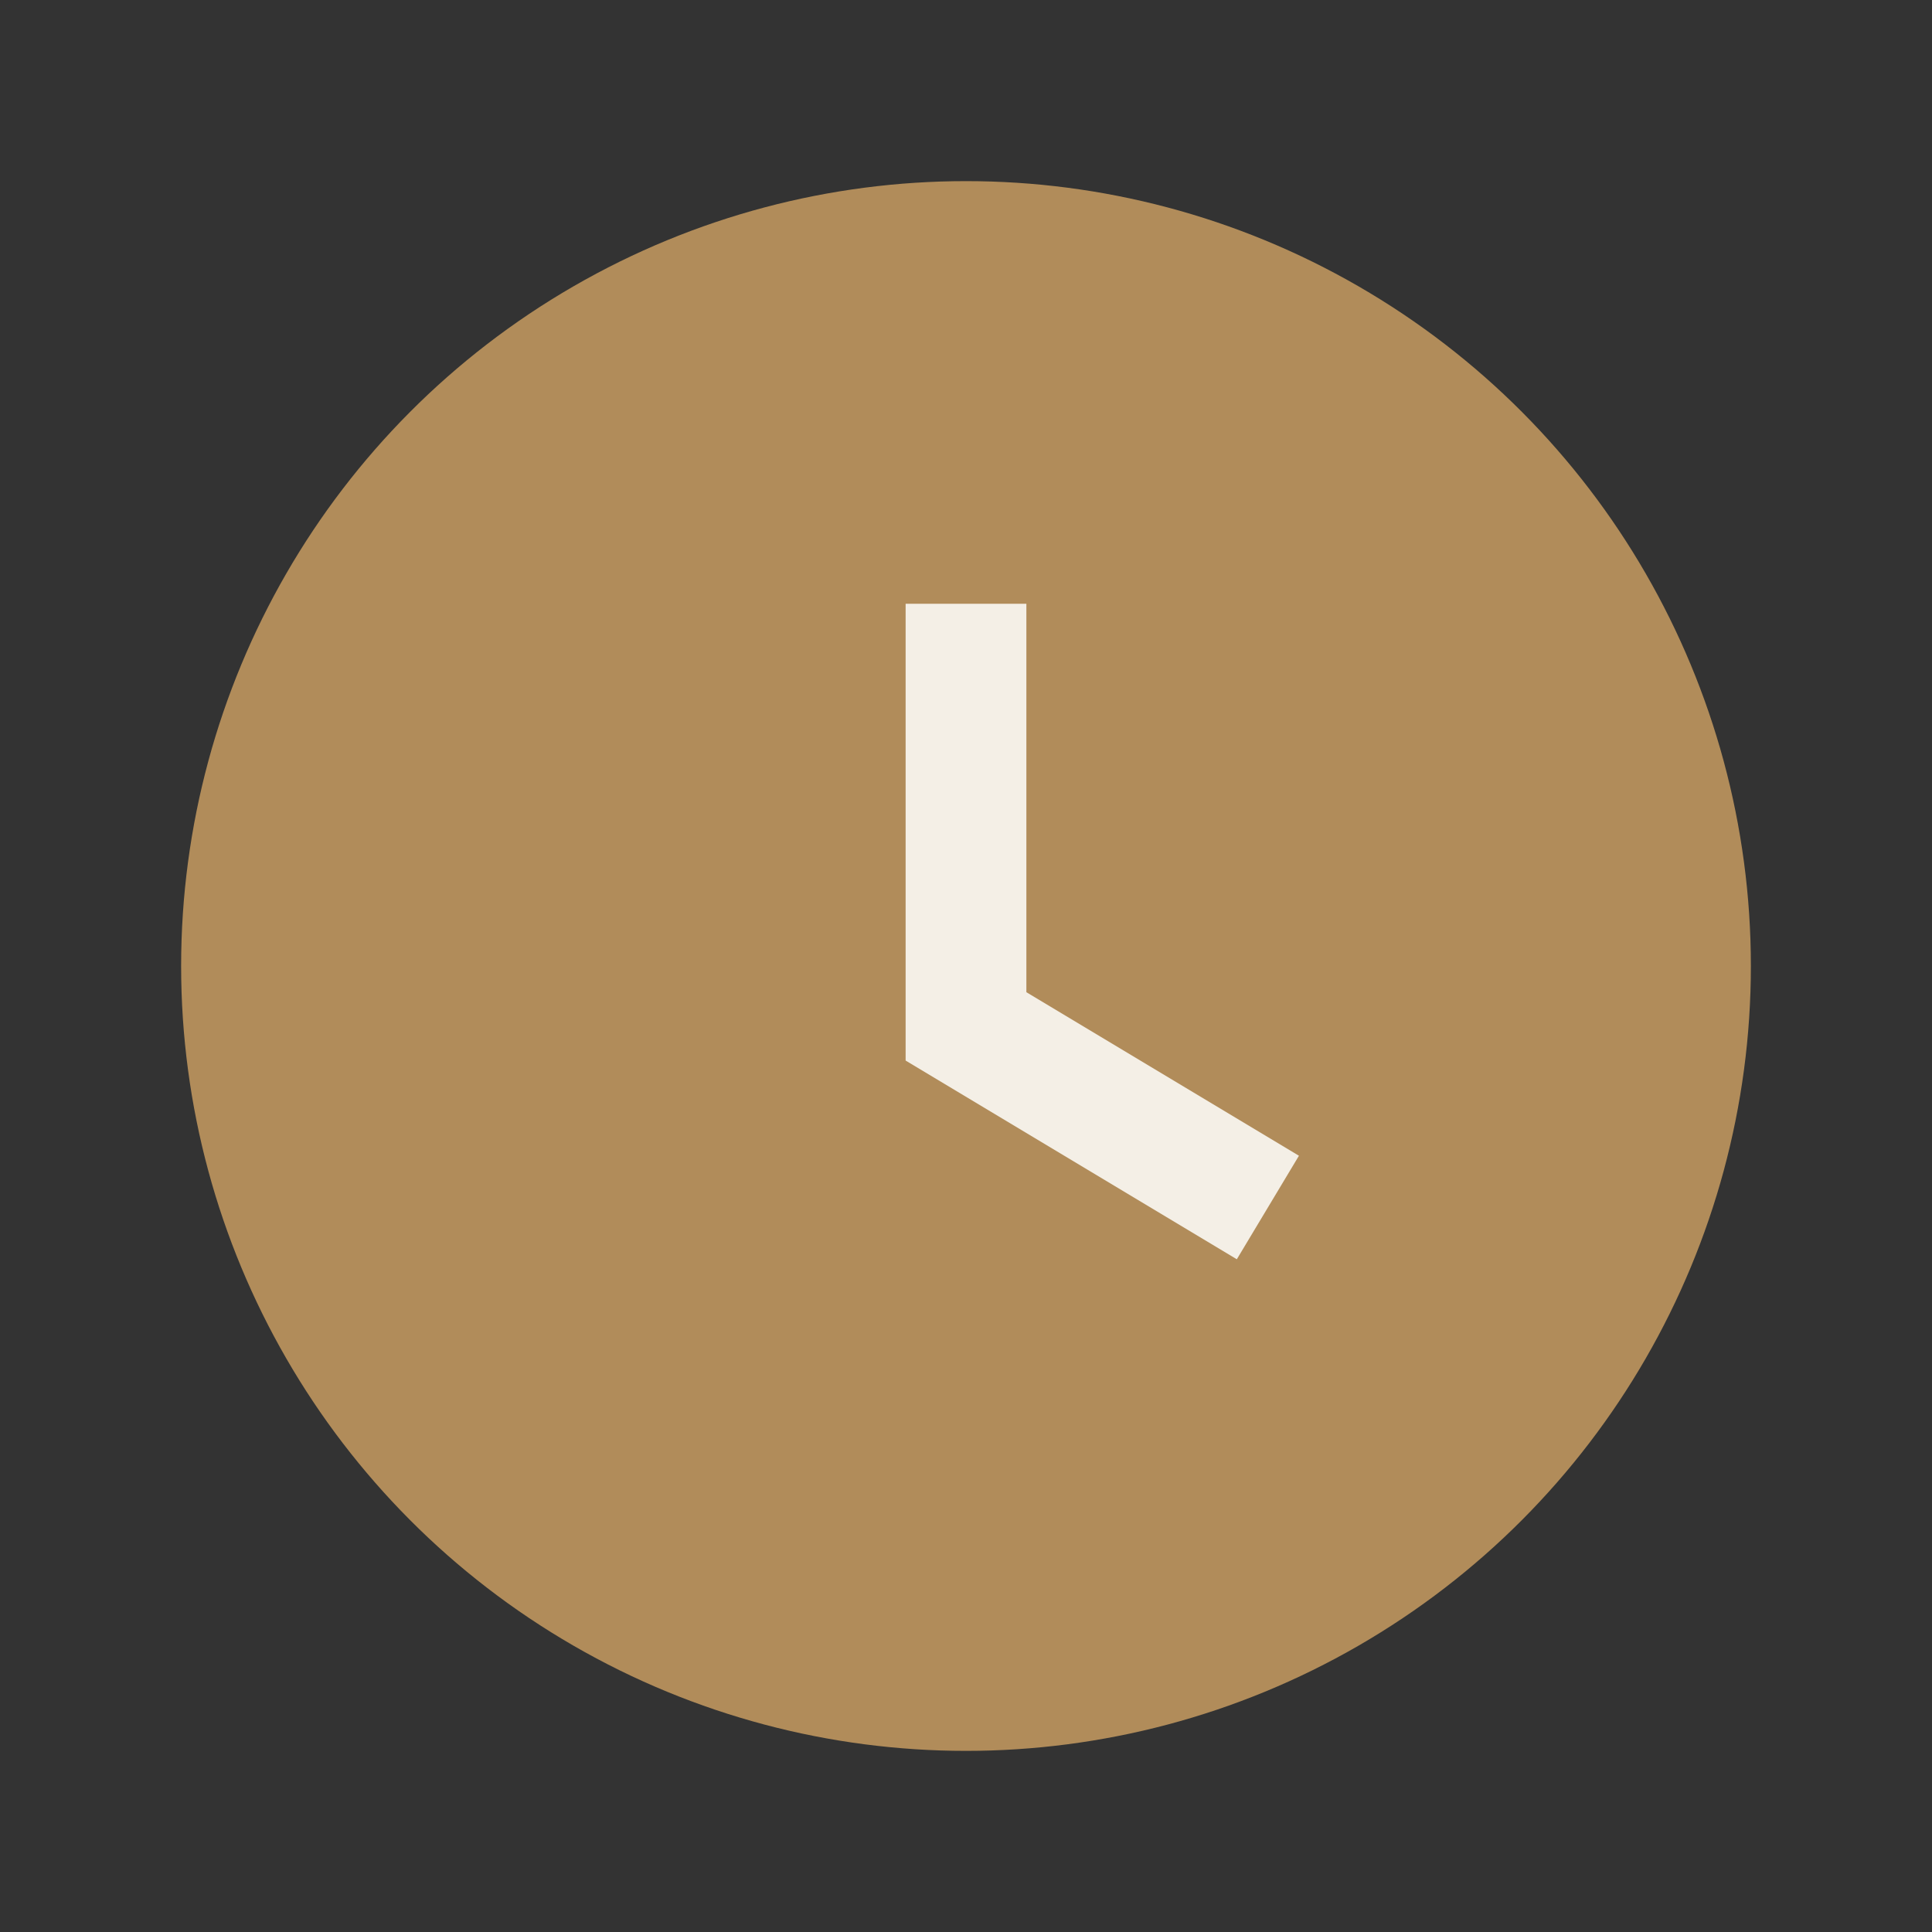
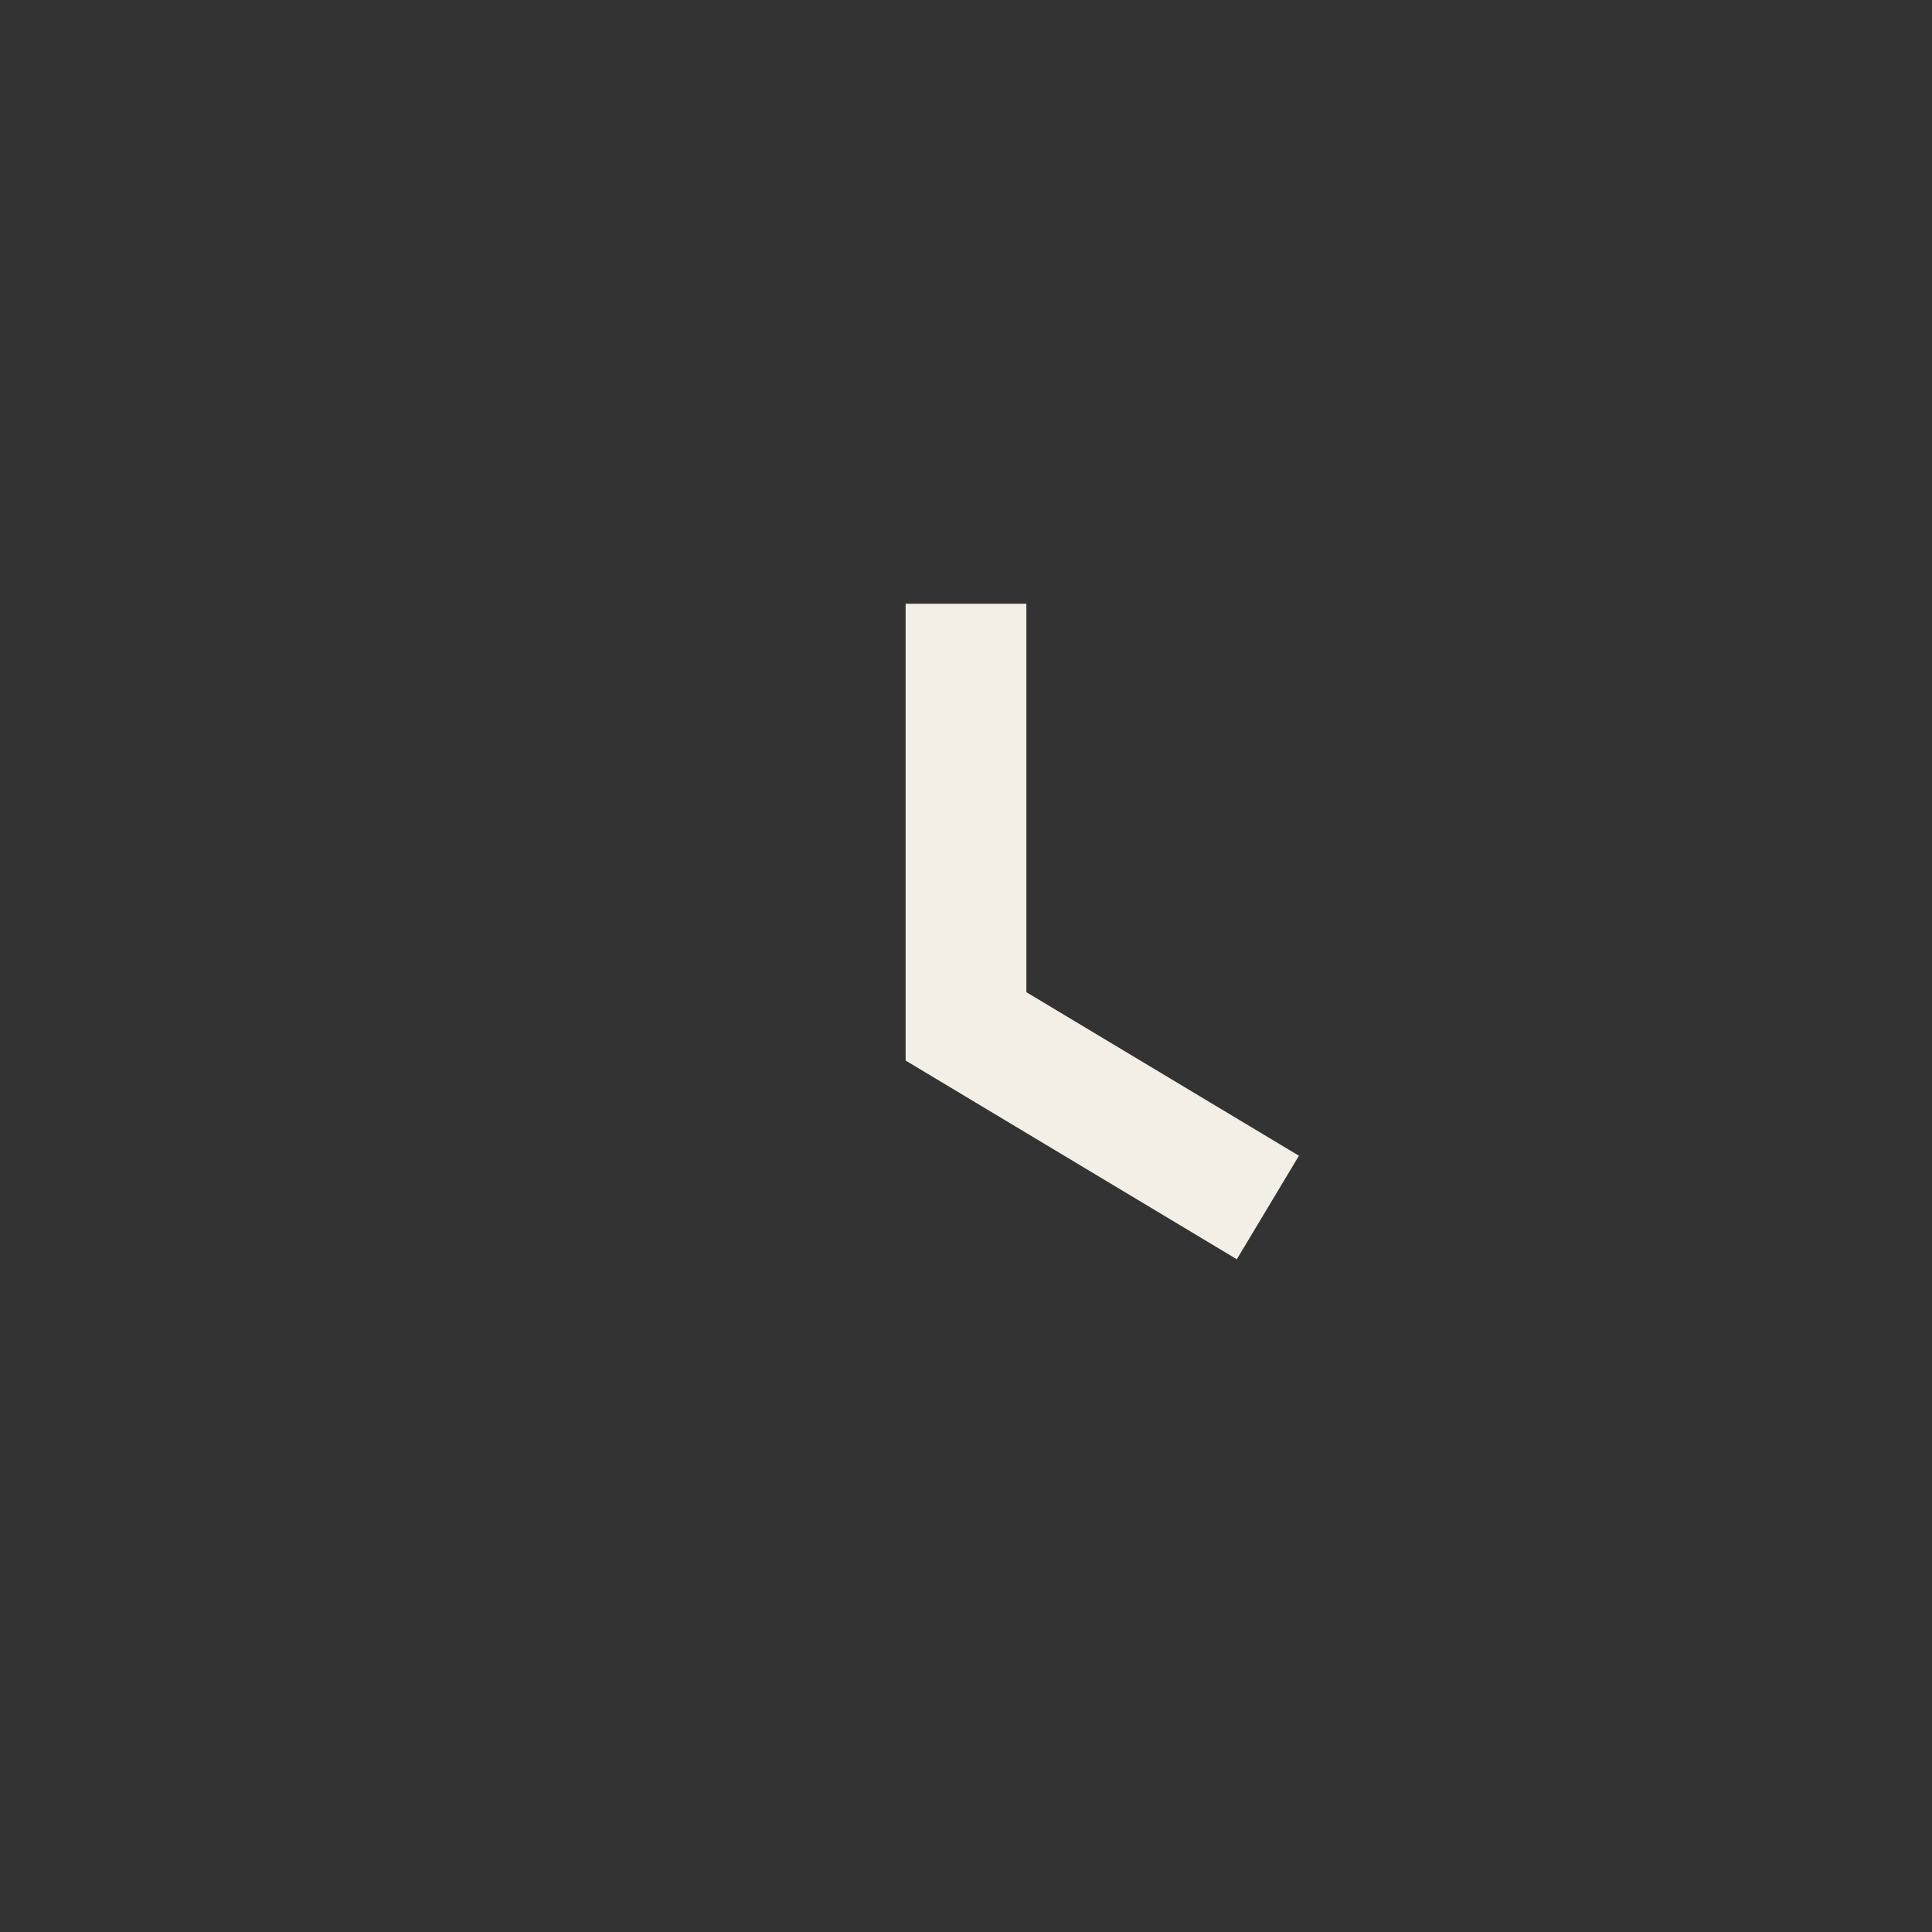
<svg xmlns="http://www.w3.org/2000/svg" width="32" height="32" viewBox="0 0 32 32">
  <rect x="0" y="0" width="32" height="32" fill="#333333" stroke="none" />
-   <circle cx="16" cy="16" r="13" fill="#B18C5A" />
  <path d="M16 10v7l5 3" stroke="#F4EFE6" stroke-width="2" fill="none" />
</svg>